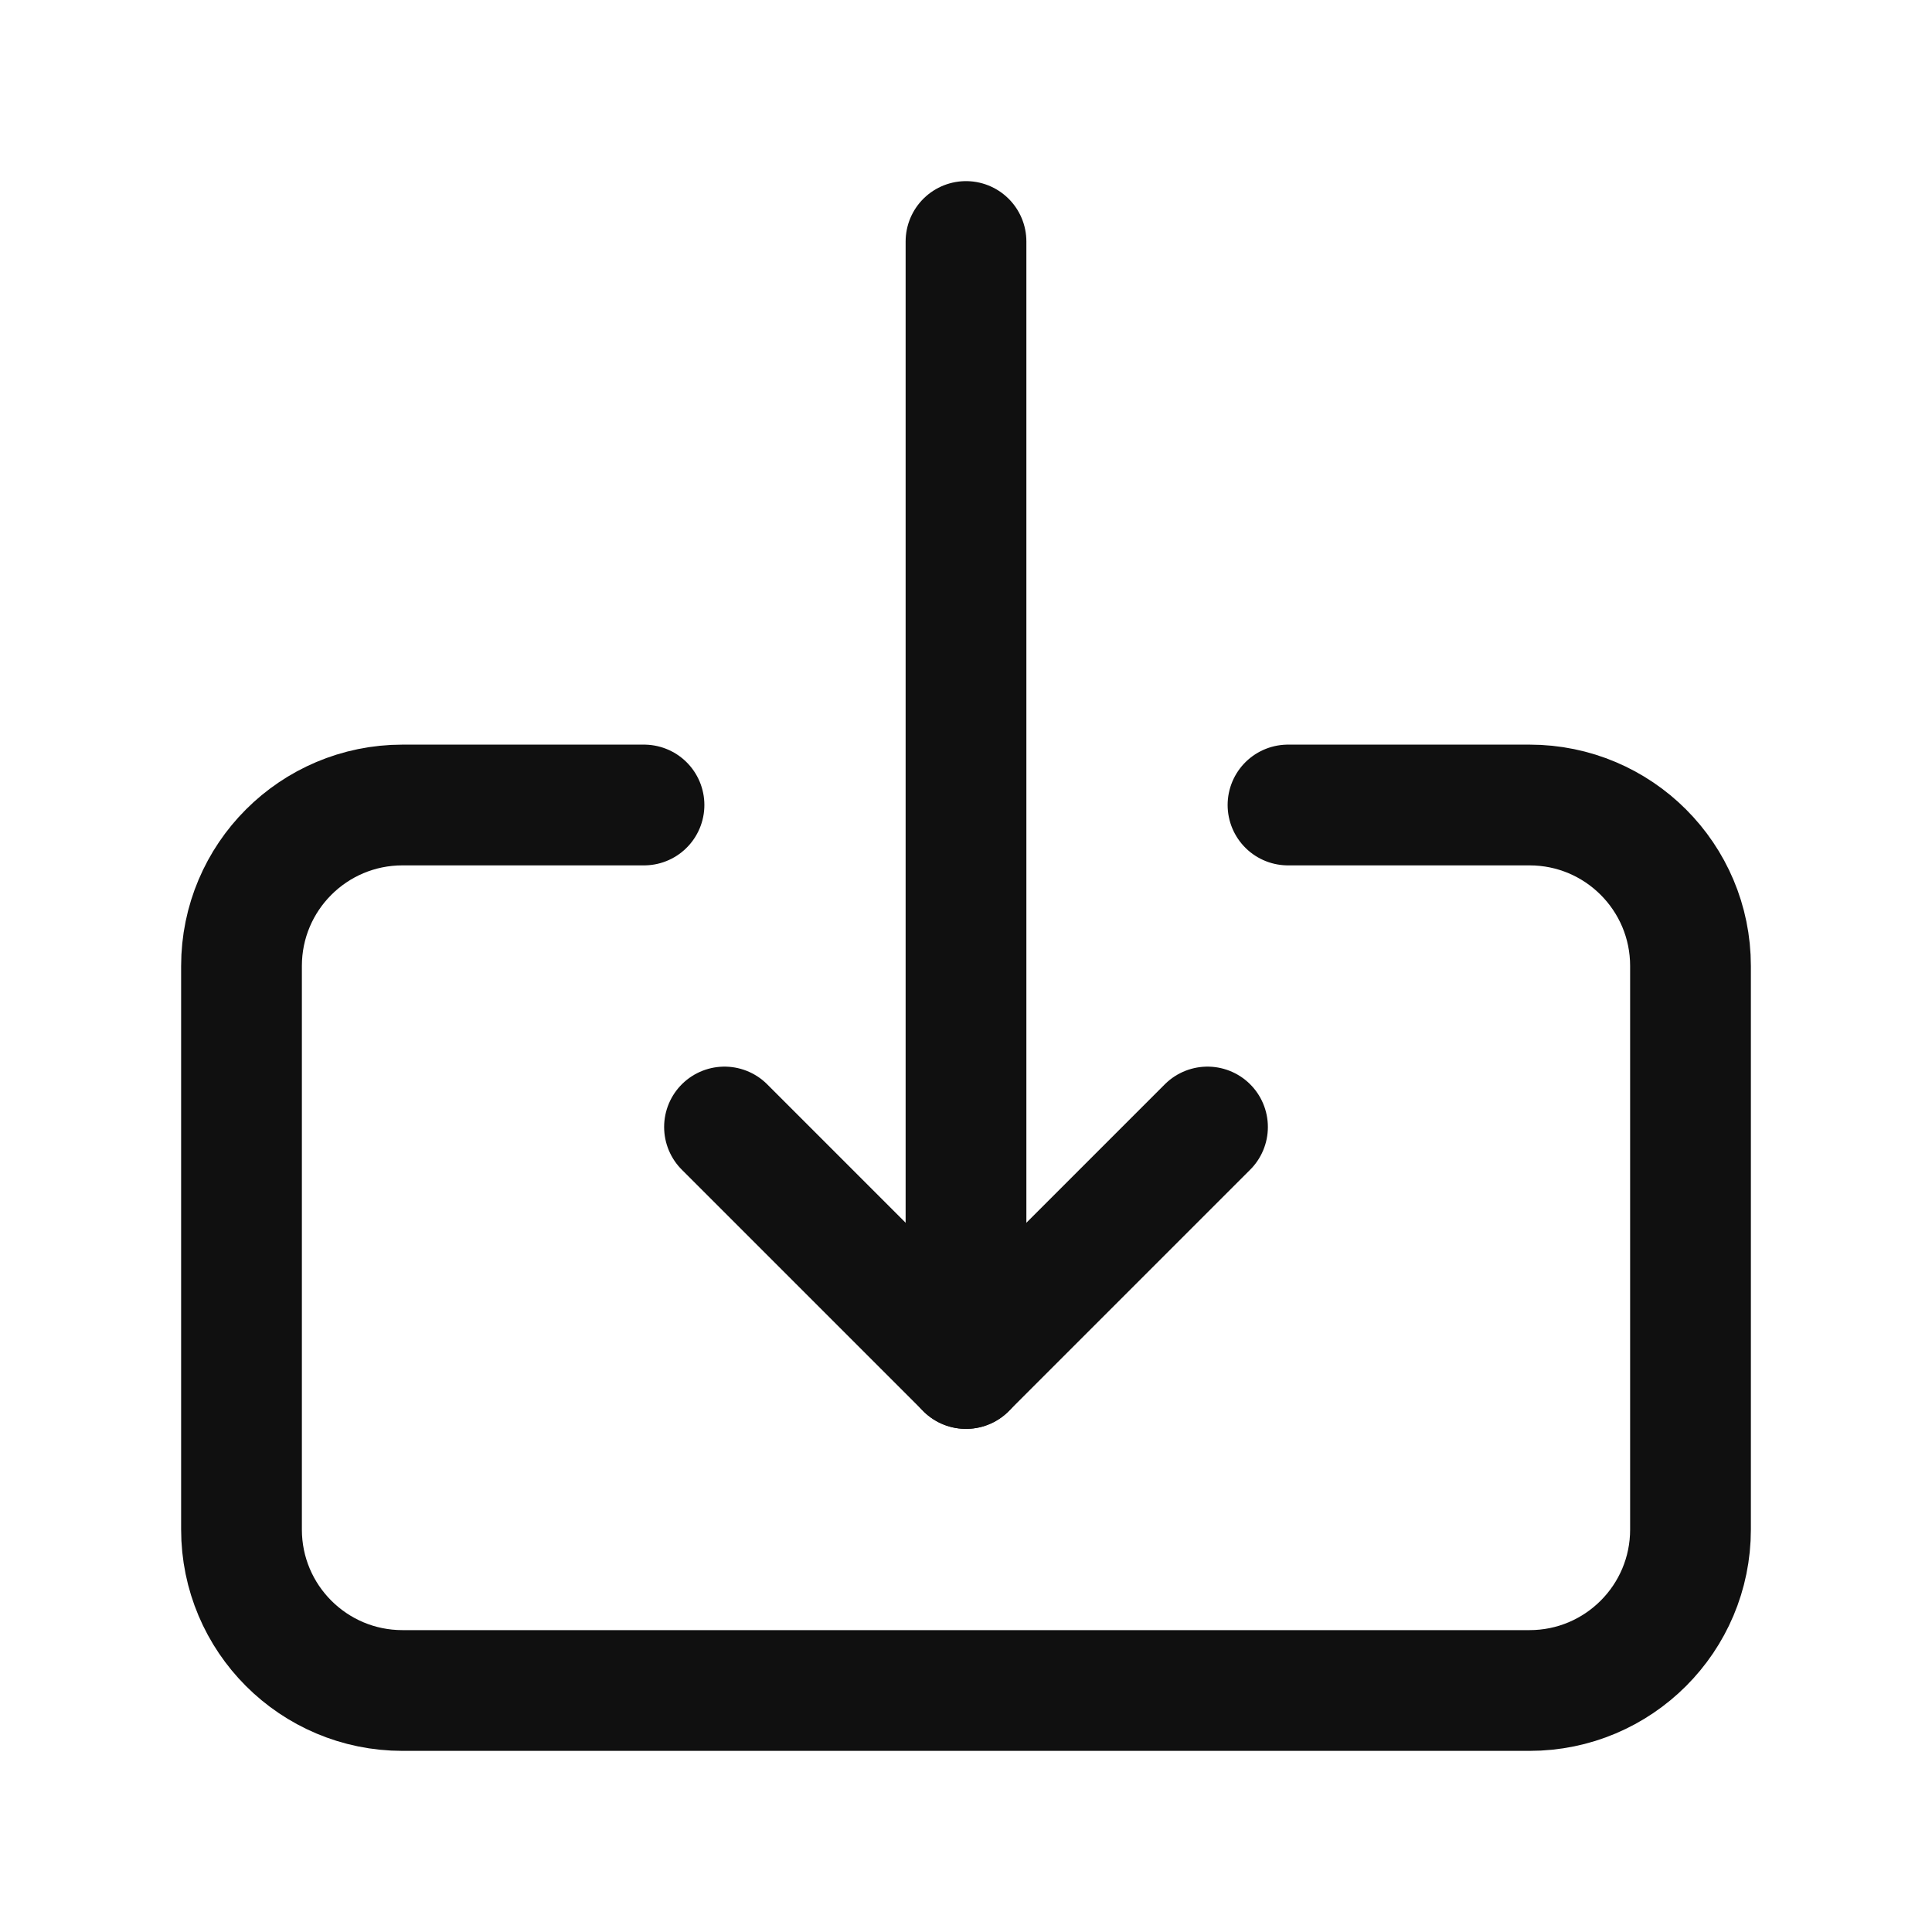
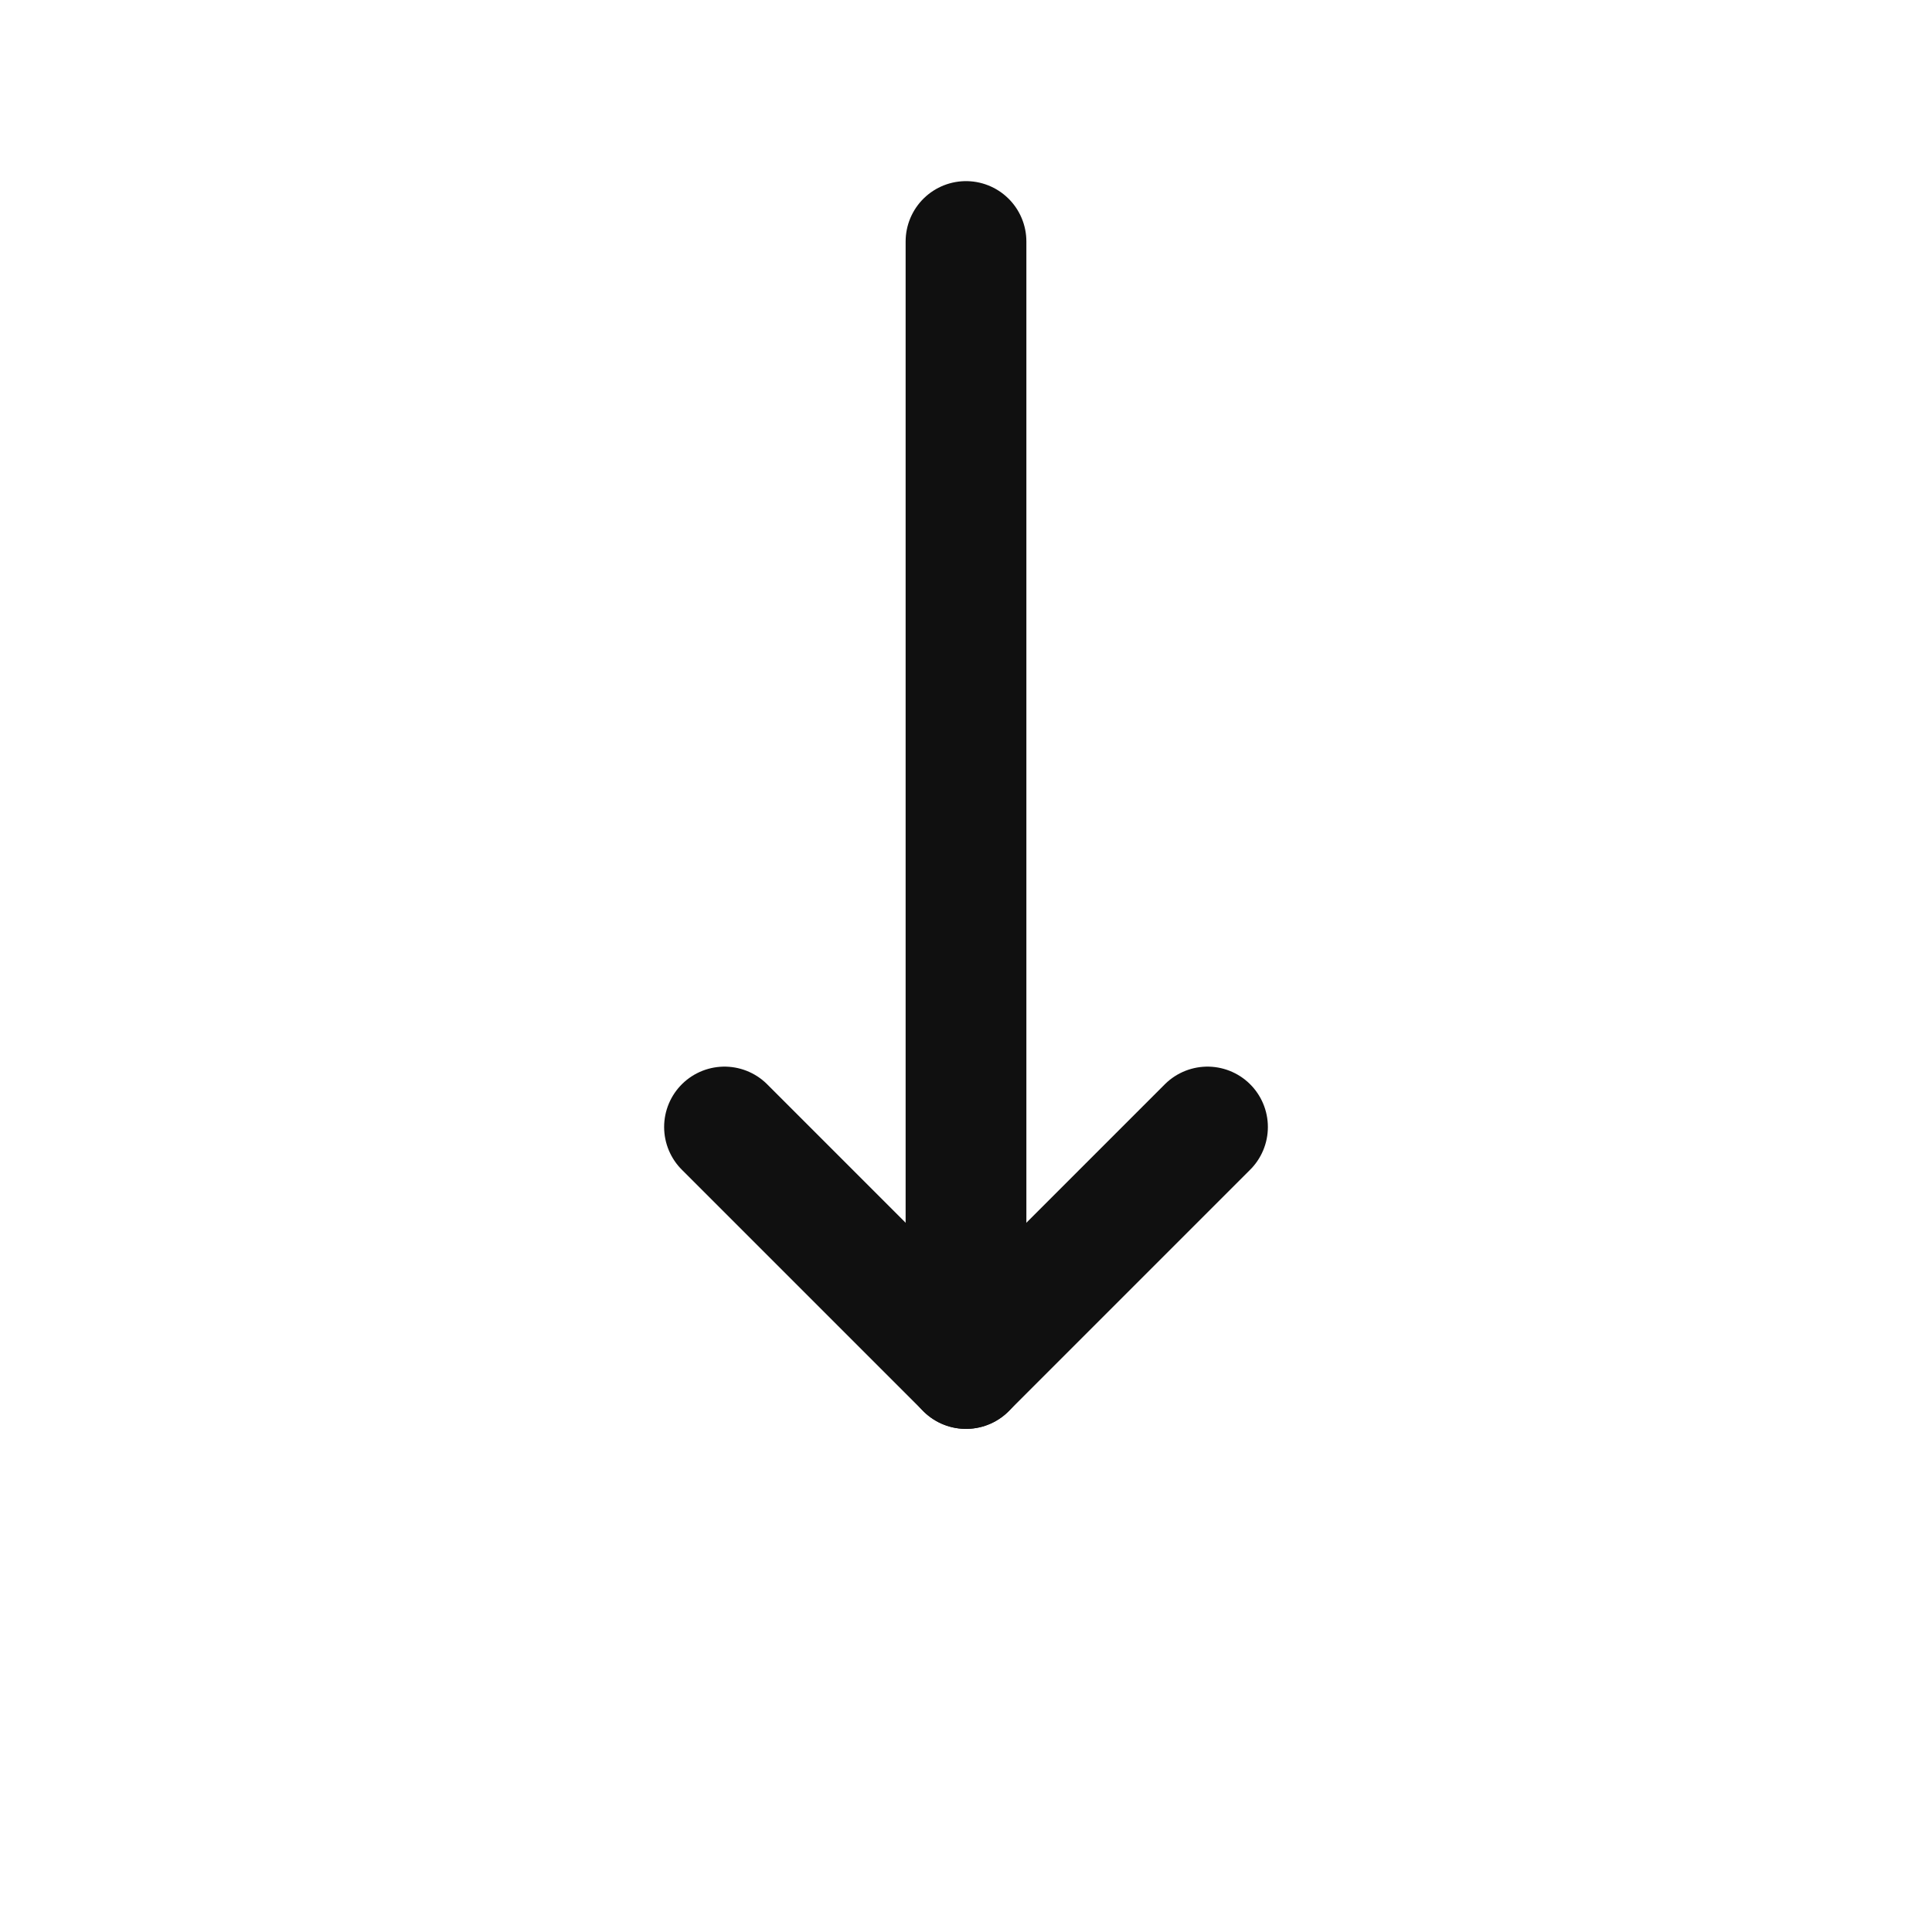
<svg xmlns="http://www.w3.org/2000/svg" width="24" height="24" viewBox="0 0 24 24" fill="none">
  <path d="M12 3V17" stroke="#101010" stroke-width="1.5" stroke-linecap="round" stroke-linejoin="round" />
  <path d="M9 14L12 17L15 14" stroke="#101010" stroke-width="1.5" stroke-linecap="round" stroke-linejoin="round" />
-   <path d="M8 10H5C3.895 10 3 10.895 3 12V19C3 20.105 3.895 21 5 21H19C20.105 21 21 20.105 21 19V12C21 10.895 20.105 10 19 10H16" stroke="#101010" stroke-width="1.5" stroke-linecap="round" stroke-linejoin="round" />
</svg>